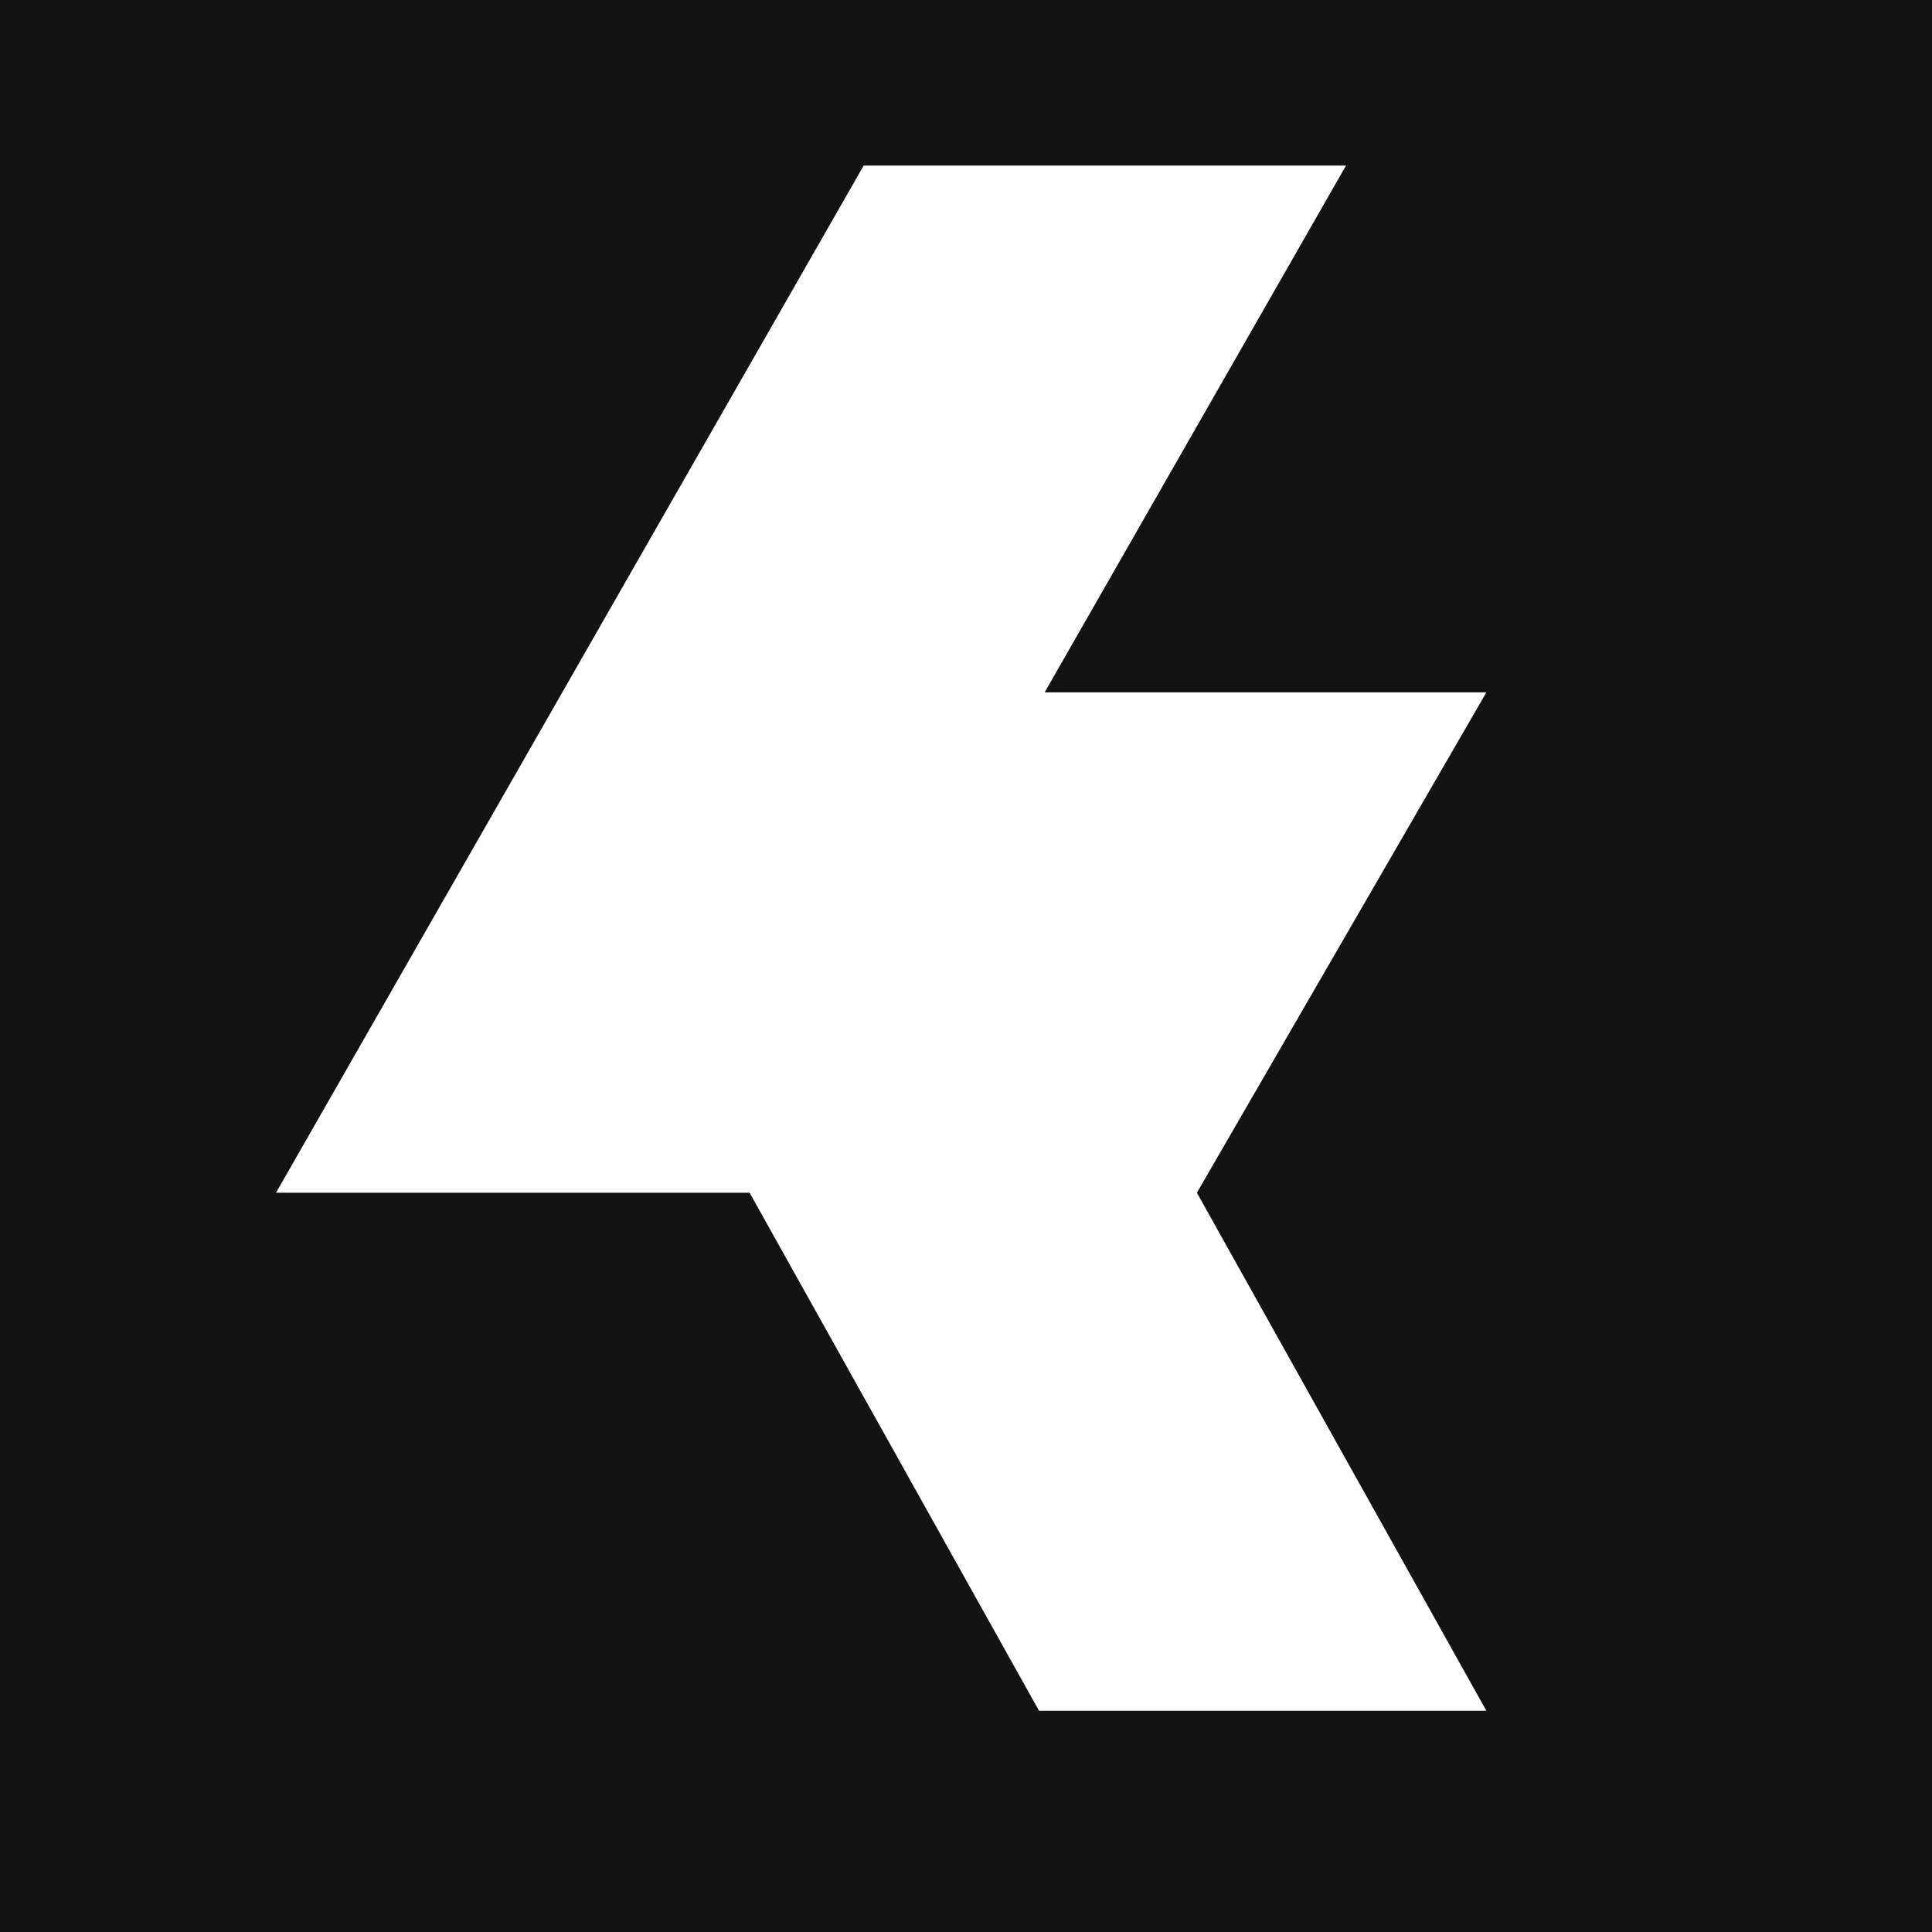
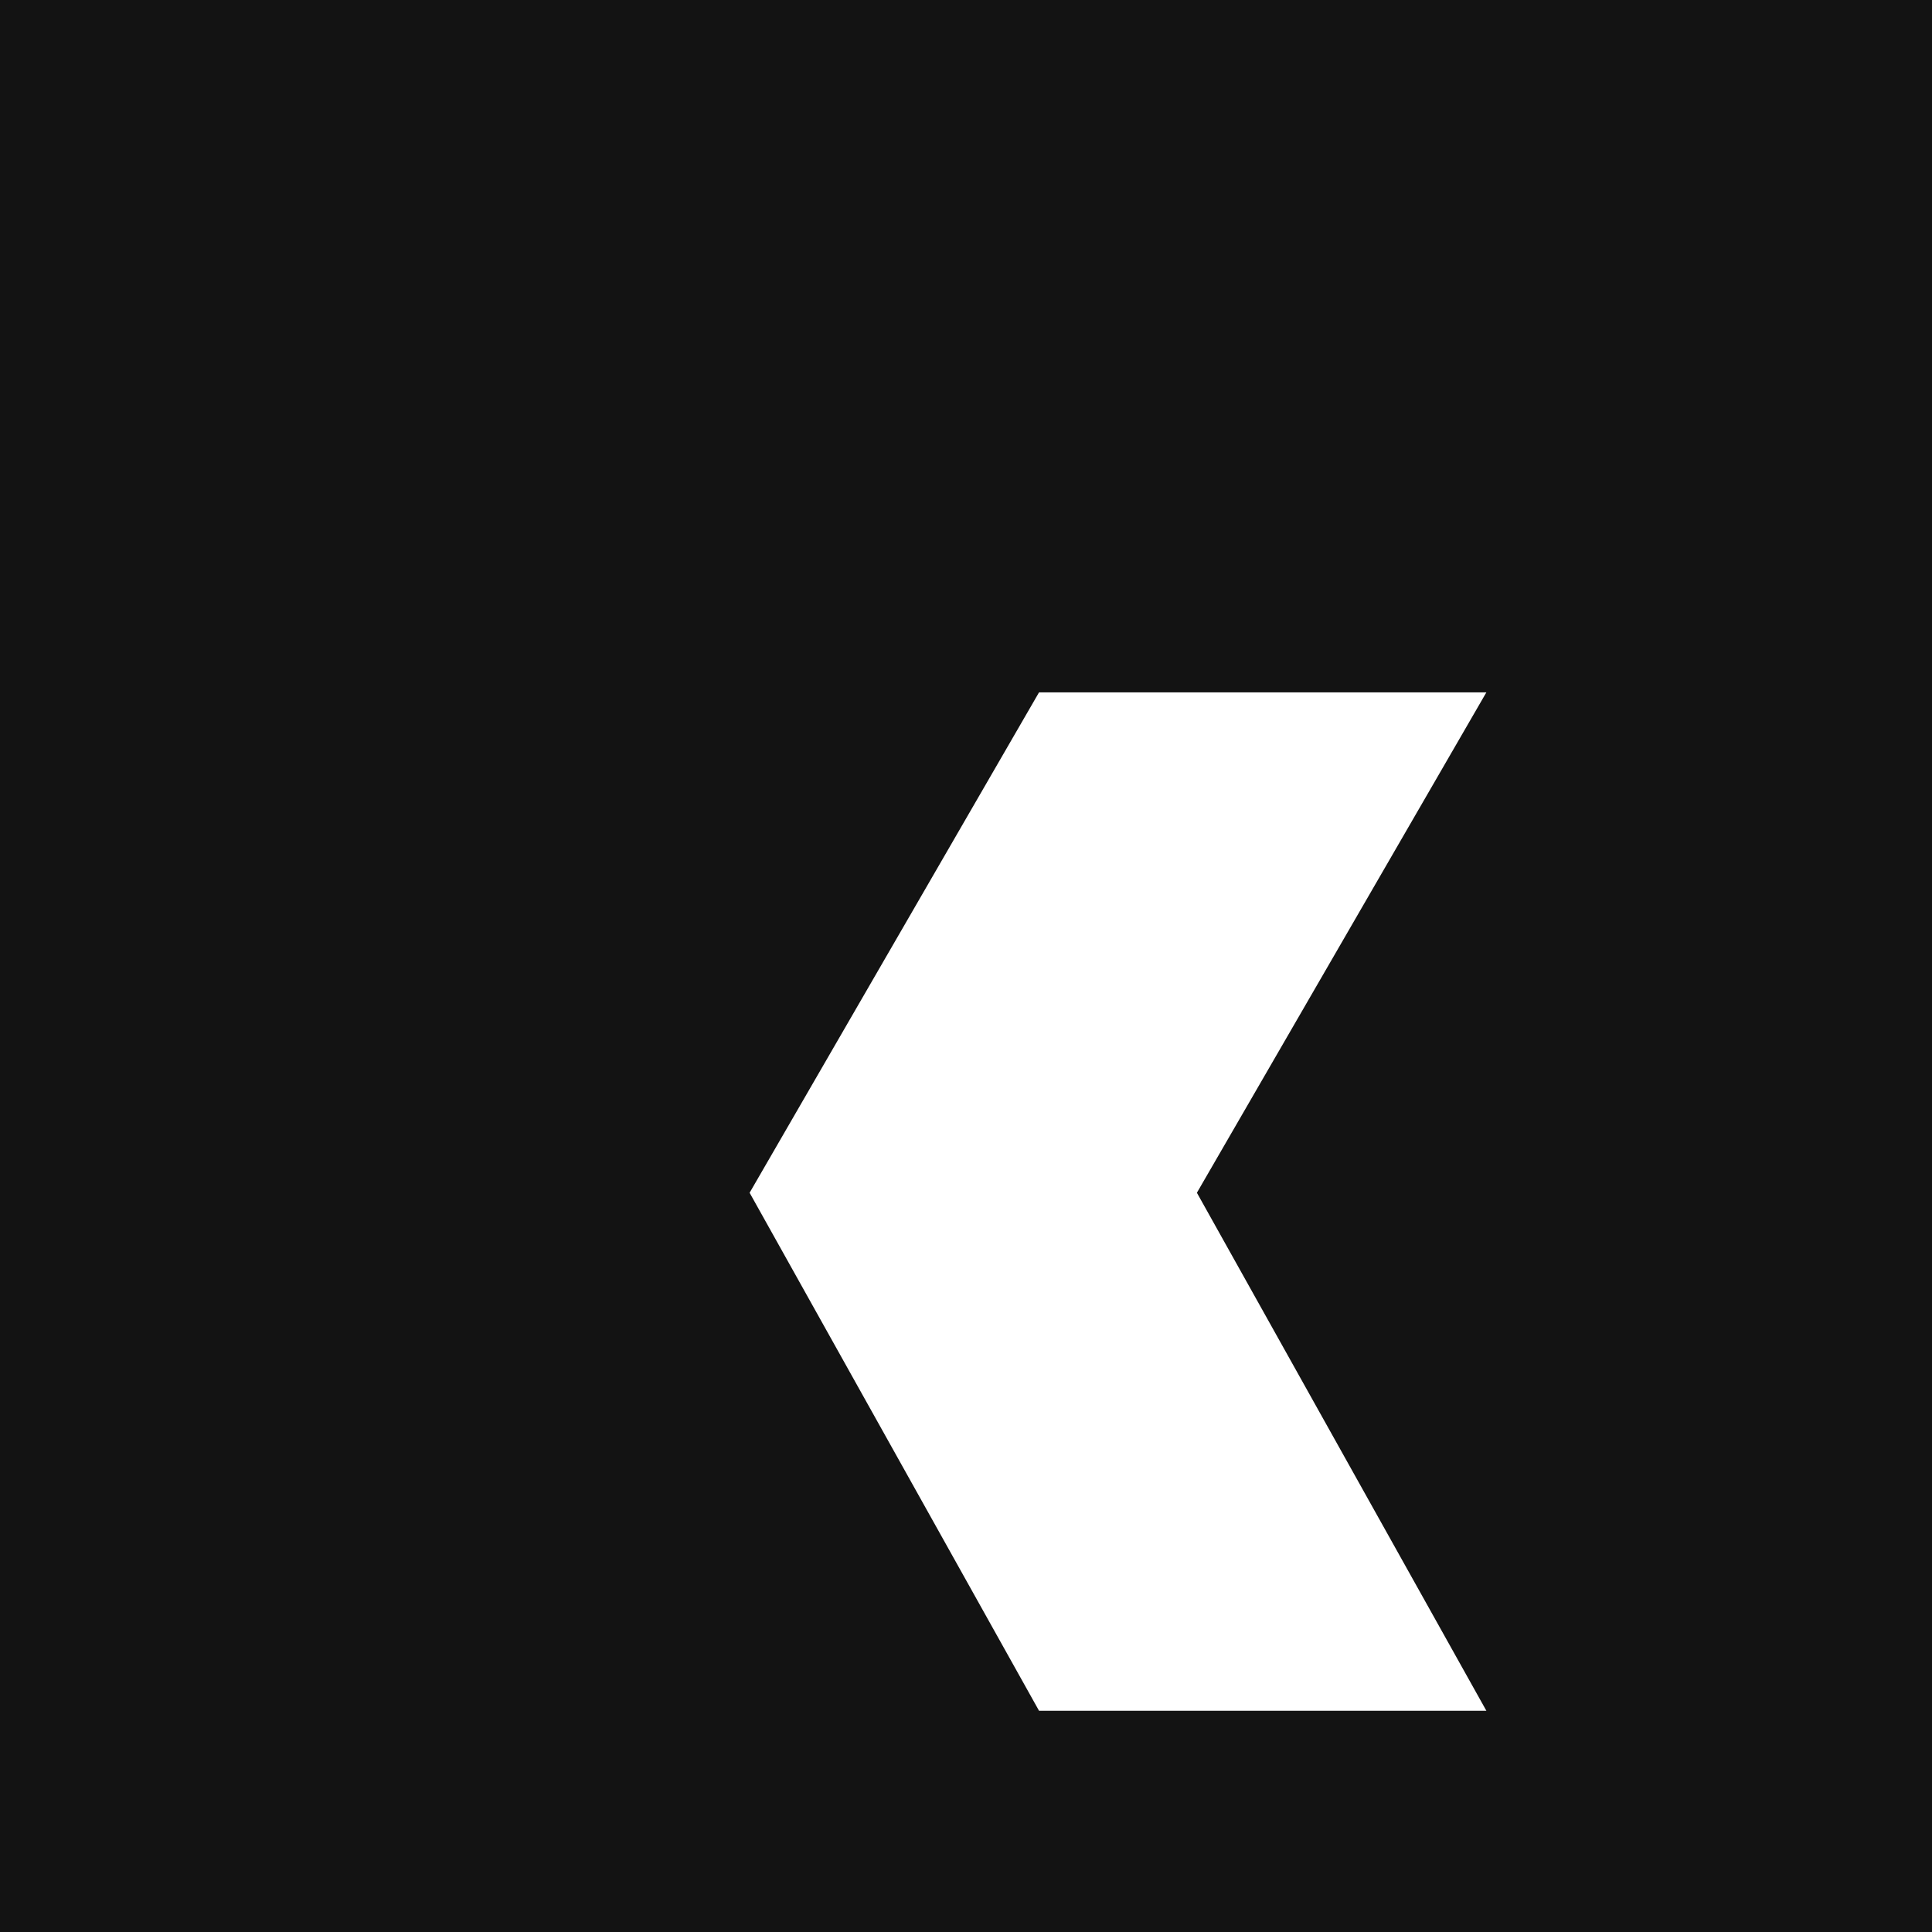
<svg xmlns="http://www.w3.org/2000/svg" fill="none" viewBox="0 0 35 35" height="35" width="35">
  <rect fill="#131313" height="35" width="35" />
-   <path fill="white" d="M26.927 12.543H18.823L13.58 21.608L18.823 30.992H26.927L21.683 21.608L26.927 12.543Z" />
-   <path fill="white" d="M24.384 3H15.646L5 21.608H13.739L24.384 3Z" />
+   <path fill="white" d="M26.927 12.543H18.823L13.58 21.608L18.823 30.992H26.927L21.683 21.608Z" />
</svg>